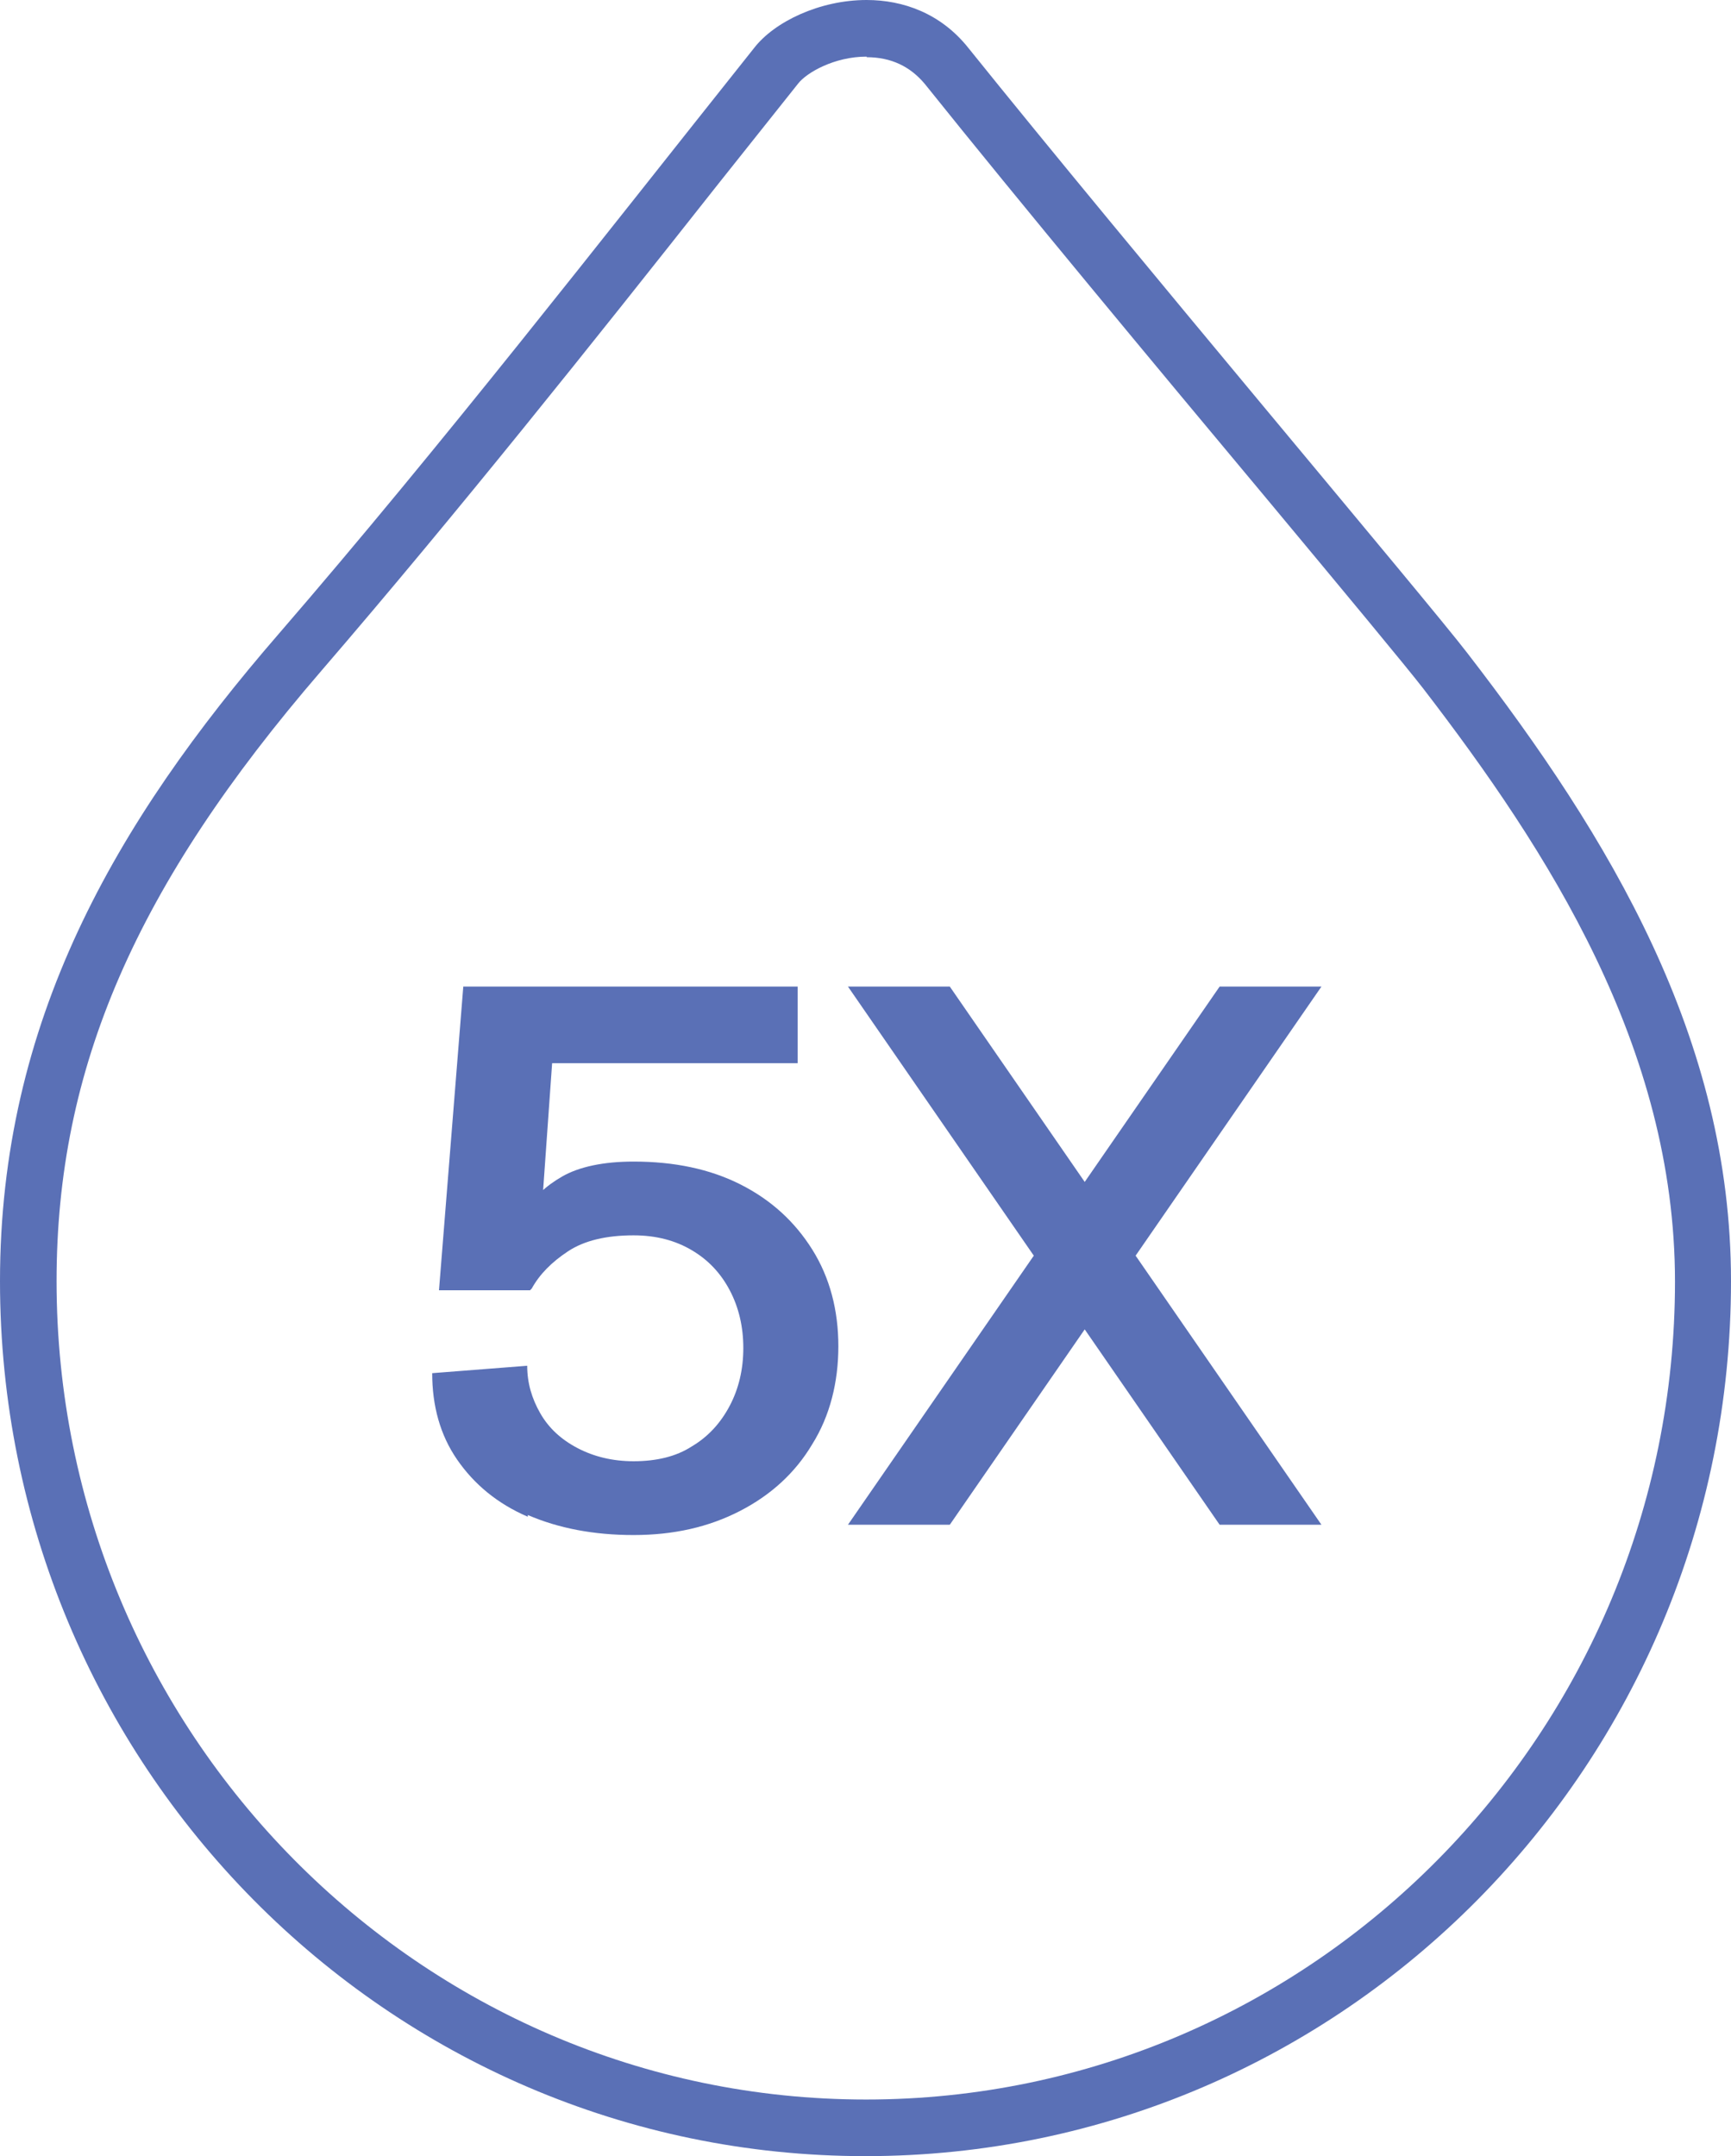
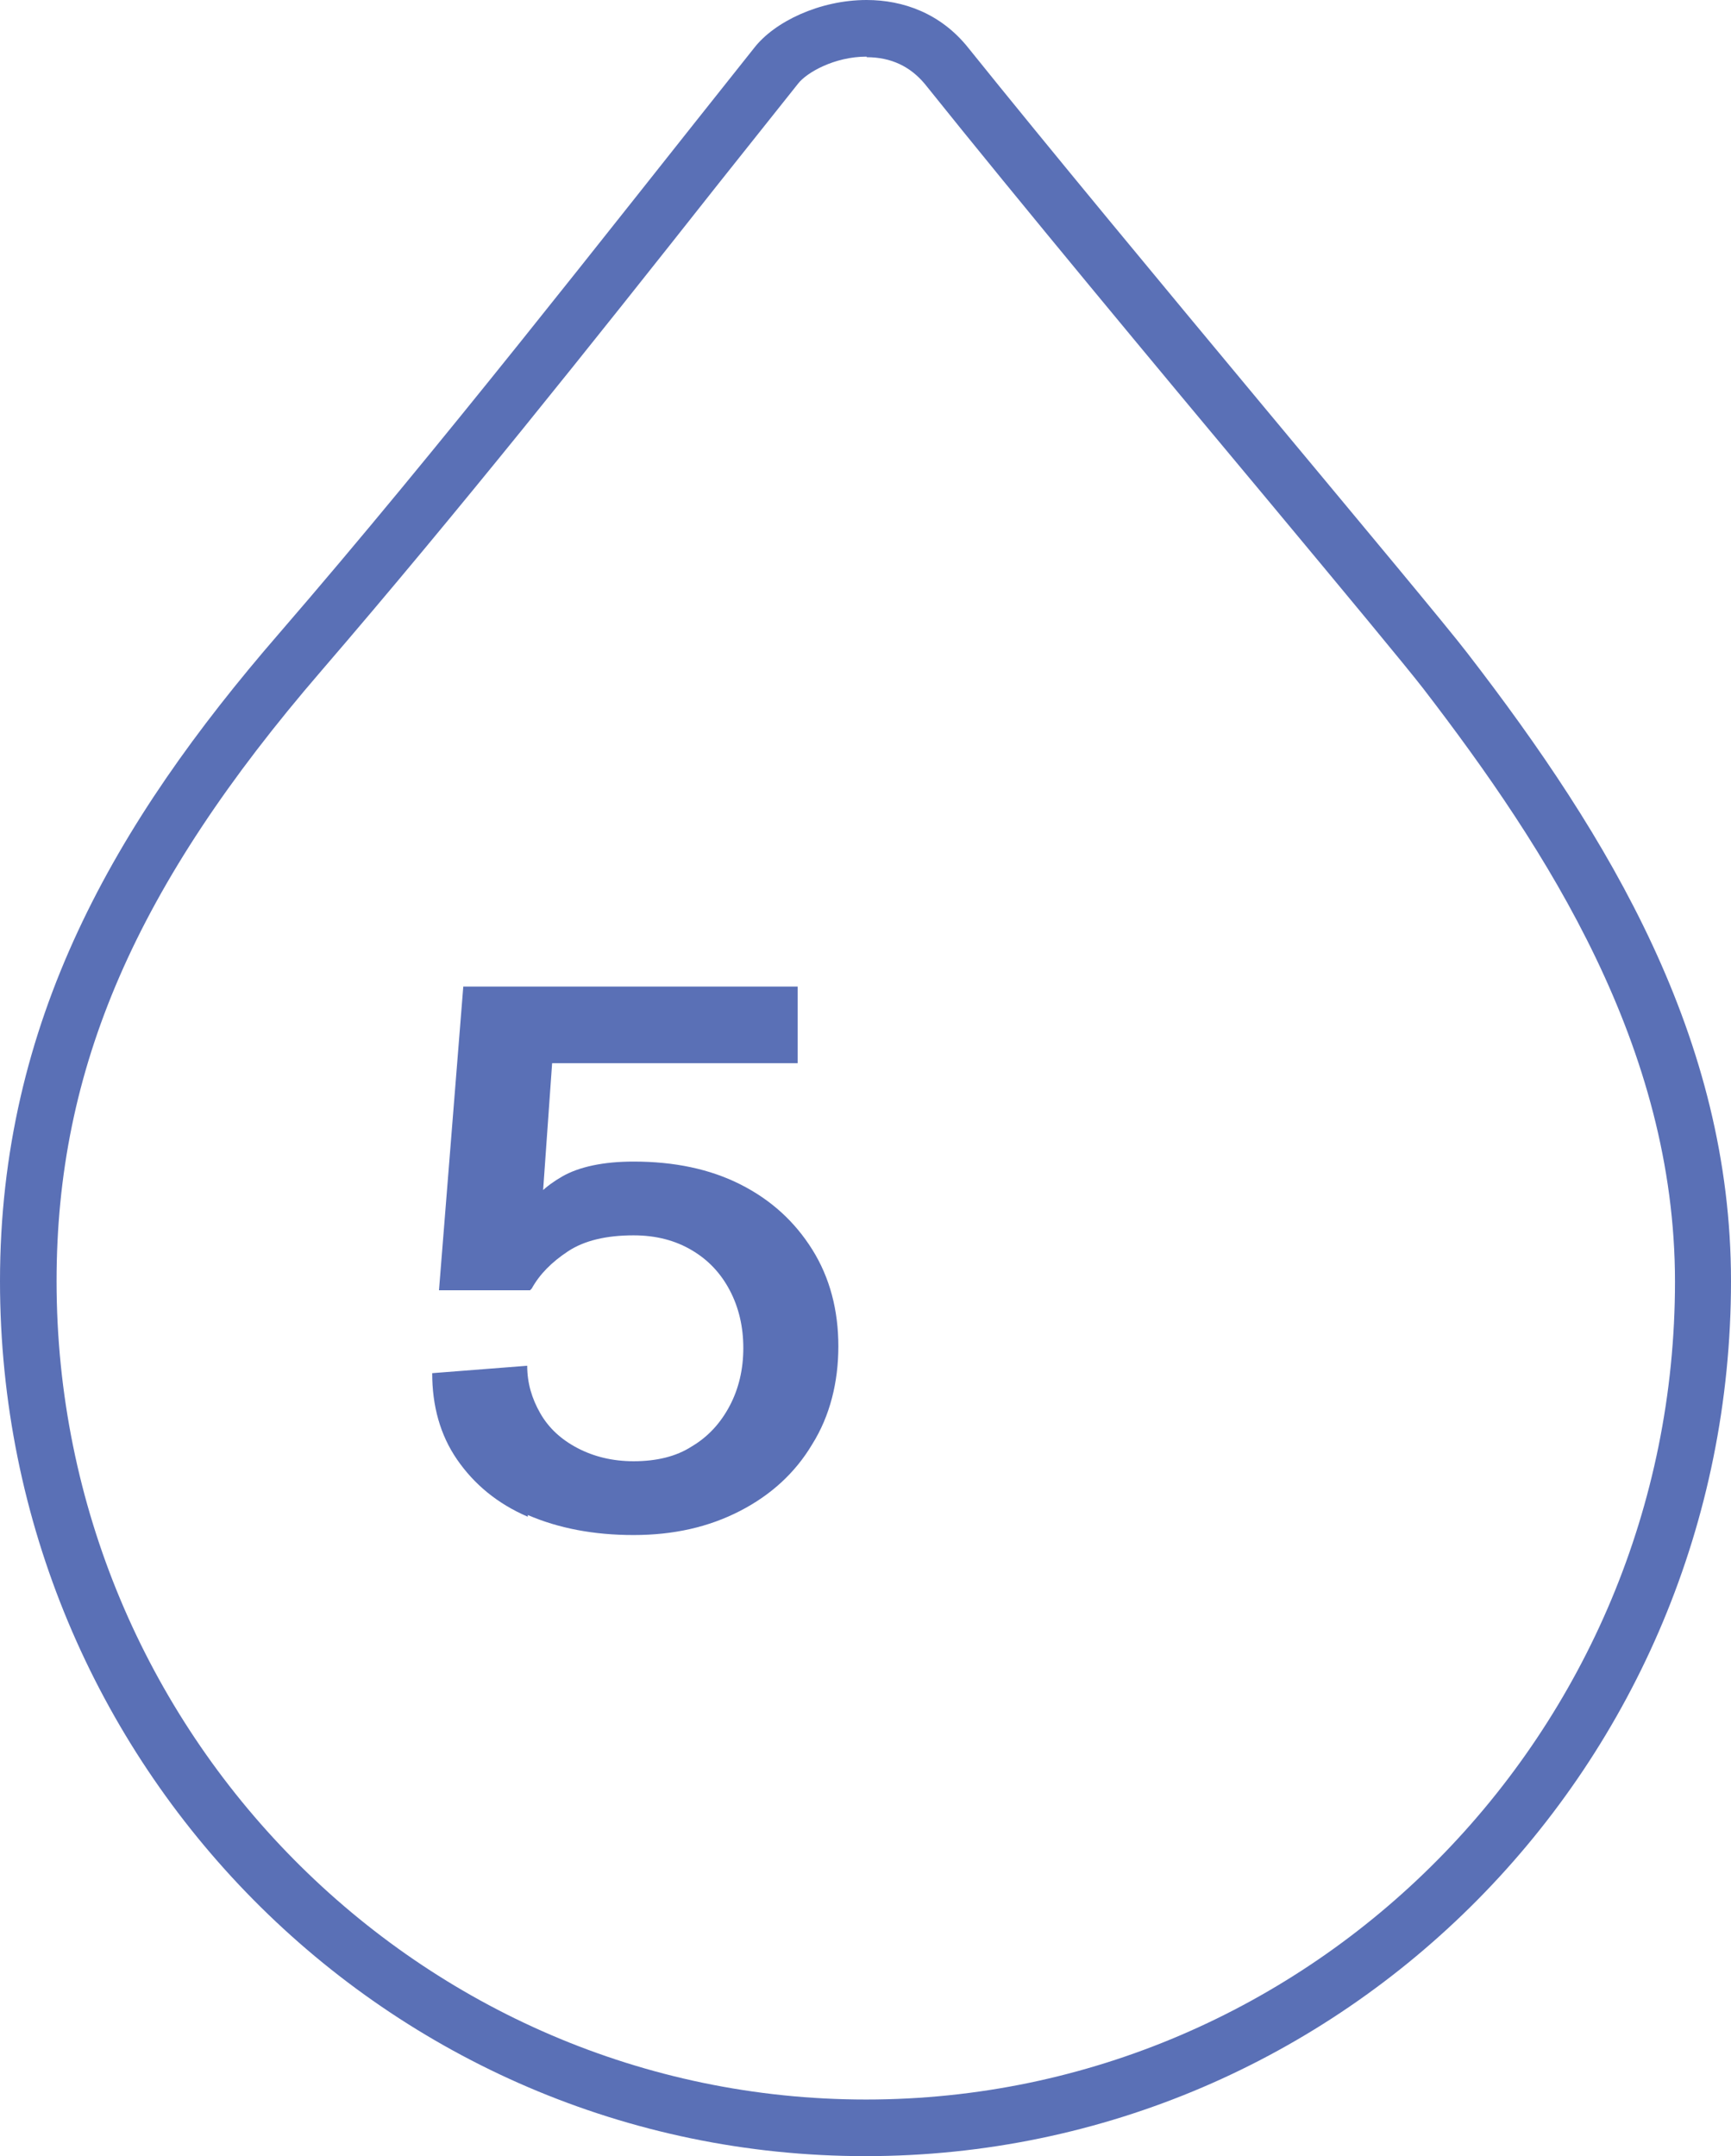
<svg xmlns="http://www.w3.org/2000/svg" width="53" height="66" viewBox="0 0 53 66" fill="none">
  <path d="M26.535 1.751C27.279 1.751 27.868 2.031 28.319 2.573C31.194 6.162 35.403 11.222 38.797 15.283C41.101 18.049 43.093 20.448 43.578 21.078C47.388 26.032 51.285 32.055 51.285 39.232C51.285 53.028 40.183 64.267 26.517 64.267C12.852 64.267 1.732 53.028 1.732 39.215C1.732 32.702 4.157 27.118 9.838 20.535C14.029 15.668 18.1 10.556 22.014 5.602L24.439 2.556C24.699 2.223 25.547 1.733 26.535 1.733M26.535 0C25.097 0 23.711 0.665 23.088 1.471C18.29 7.493 13.562 13.585 8.539 19.397C3.516 25.192 0 31.284 0 39.215C0 54.008 11.864 66 26.5 66C41.136 66 53 54.008 53 39.215C53 31.792 49.294 25.647 44.929 19.993C43.751 18.452 34.606 7.633 29.652 1.471C28.804 0.403 27.643 0 26.535 0Z" fill="#5A70B6" />
  <path d="M16.16 46.428C15.225 46.025 14.514 45.43 13.995 44.677C13.475 43.924 13.233 43.031 13.233 42.033L16.142 41.806C16.142 42.331 16.281 42.804 16.541 43.259C16.801 43.714 17.182 44.064 17.684 44.327C18.186 44.589 18.758 44.729 19.399 44.729C20.091 44.729 20.698 44.589 21.183 44.274C21.685 43.977 22.066 43.556 22.343 43.031C22.62 42.506 22.759 41.911 22.759 41.263C22.759 40.615 22.62 40.02 22.343 39.495C22.066 38.97 21.685 38.567 21.183 38.27C20.68 37.972 20.091 37.814 19.399 37.814C18.567 37.814 17.892 37.972 17.39 38.304C16.887 38.637 16.523 39.005 16.281 39.442L16.229 39.495H13.441L14.185 30.199H24.422V32.545H16.905L16.489 38.41L15.796 38.707V38.445C15.796 37.919 15.917 37.464 16.125 37.062C16.333 36.659 16.697 36.309 17.216 36.011C17.736 35.714 18.481 35.556 19.399 35.556C20.646 35.556 21.737 35.784 22.672 36.256C23.608 36.729 24.335 37.394 24.872 38.252C25.409 39.11 25.669 40.108 25.669 41.211C25.669 42.313 25.409 43.346 24.872 44.204C24.352 45.08 23.608 45.762 22.655 46.252C21.702 46.743 20.628 46.988 19.399 46.988C18.169 46.988 17.095 46.778 16.16 46.375V46.428Z" fill="#5A70B6" />
-   <path d="M25.963 30.199H29.081L40.46 46.673H37.343L25.963 30.199ZM37.343 30.199H40.46L29.081 46.673H25.963L37.343 30.199Z" fill="#5A70B6" />
</svg>